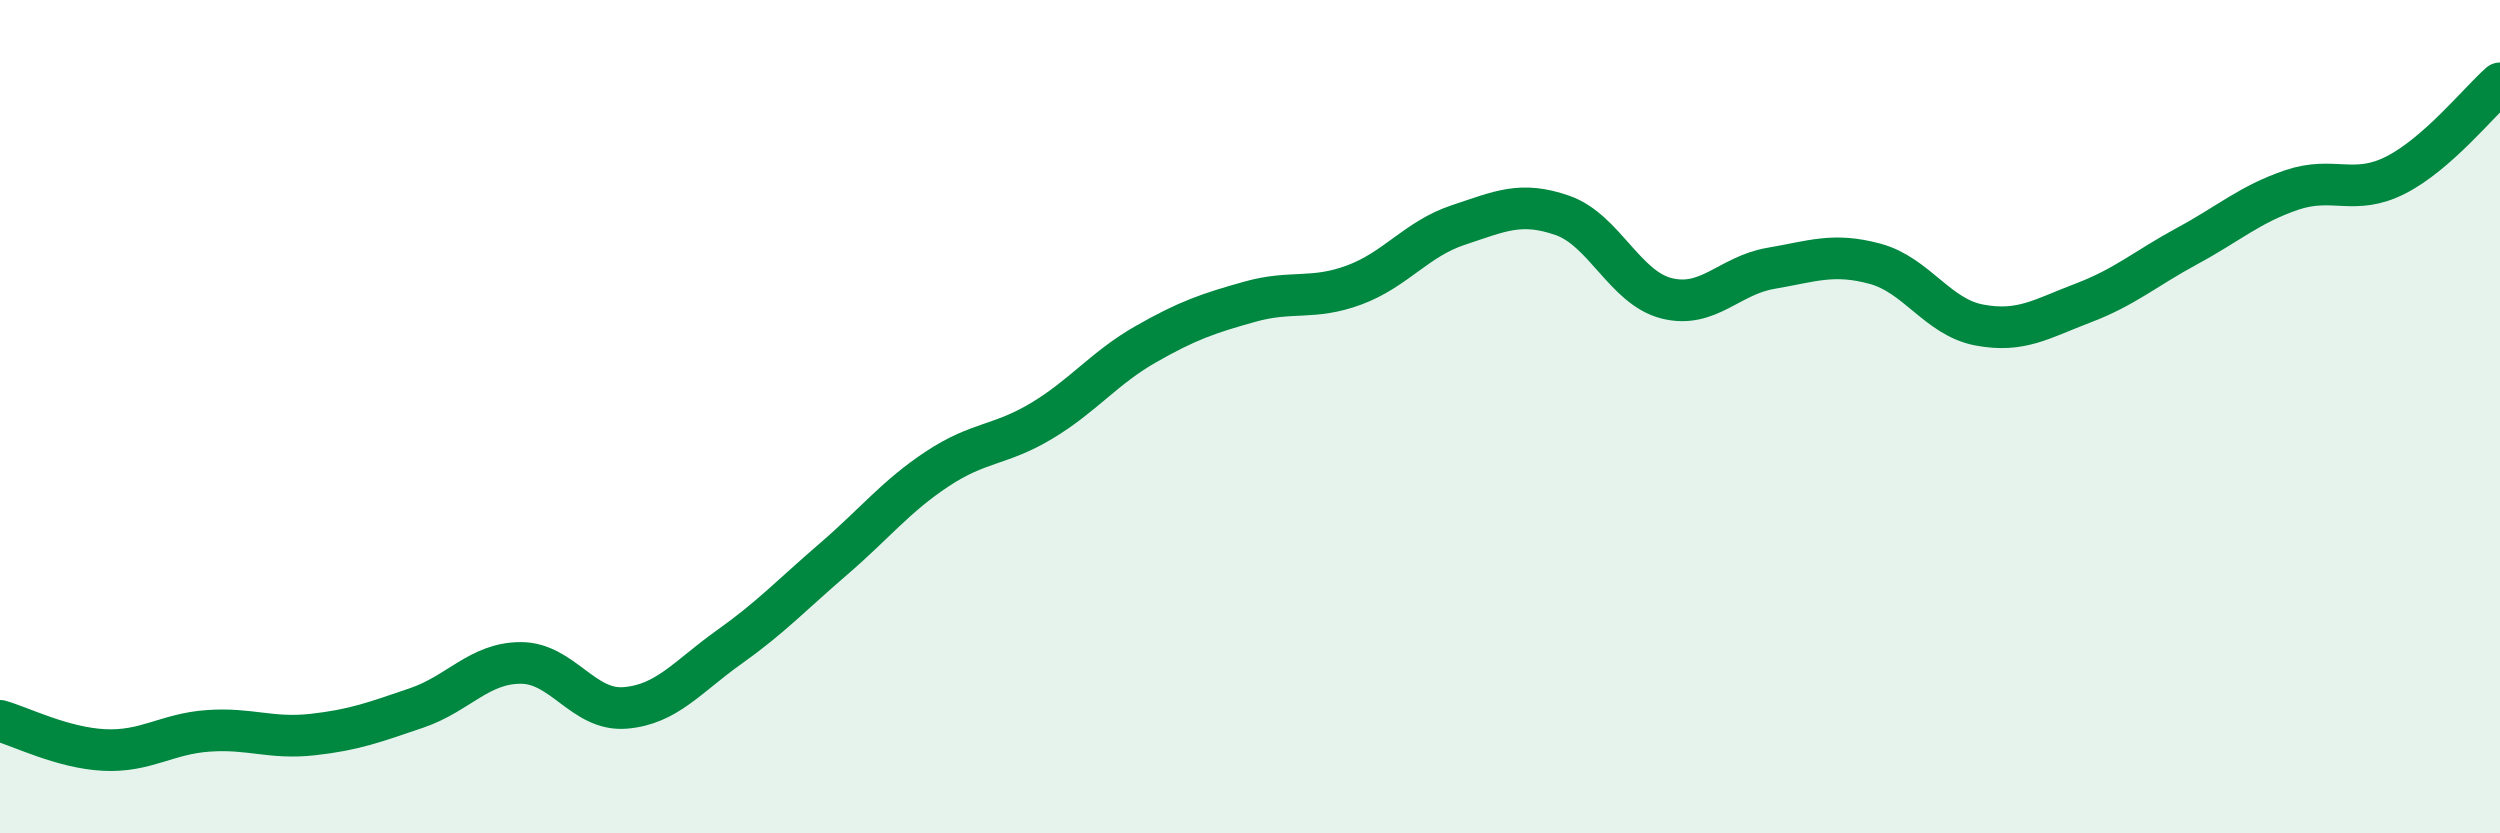
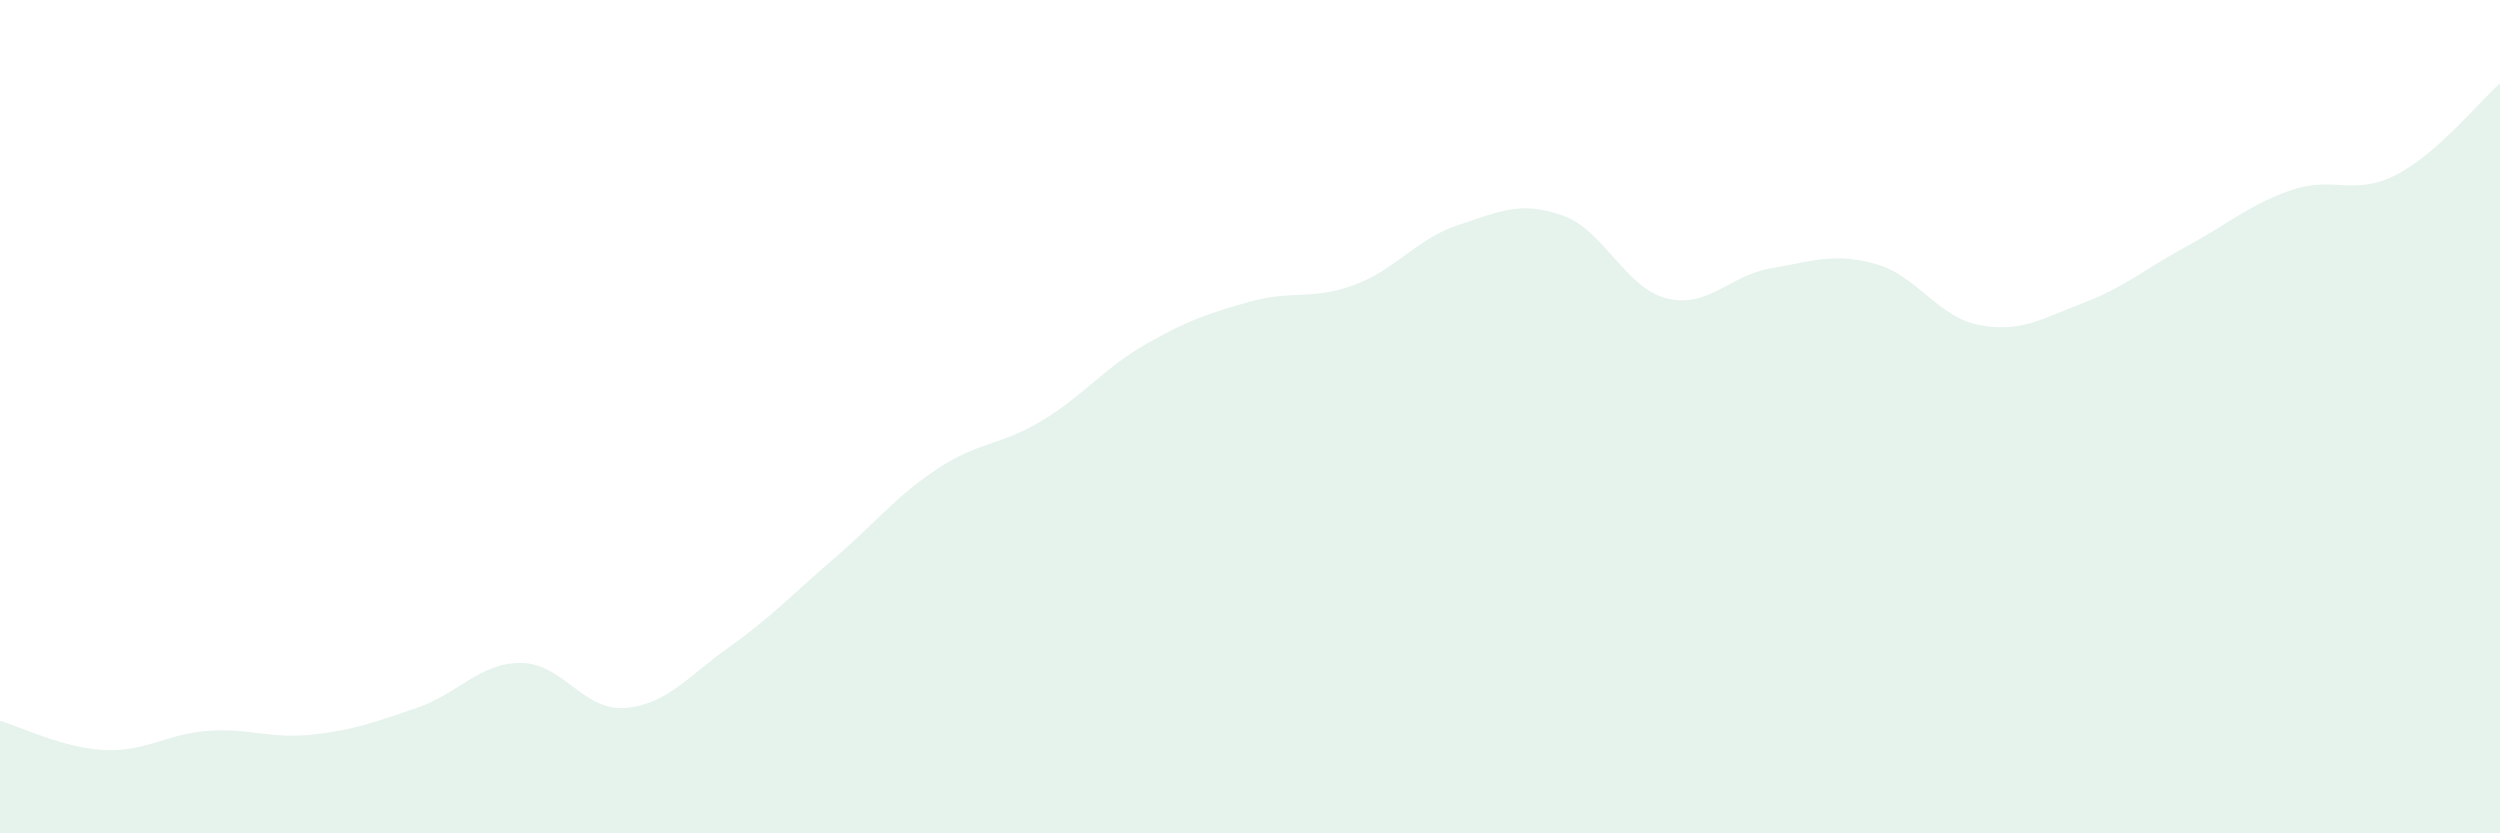
<svg xmlns="http://www.w3.org/2000/svg" width="60" height="20" viewBox="0 0 60 20">
  <path d="M 0,17.3 C 0.5,17.44 1.5,17.95 2.5,18 C 3.5,18.05 4,17.61 5,17.54 C 6,17.47 6.5,17.74 7.5,17.63 C 8.5,17.52 9,17.33 10,16.99 C 11,16.65 11.5,15.91 12.5,15.91 C 13.5,15.91 14,17.07 15,16.99 C 16,16.91 16.5,16.24 17.5,15.53 C 18.5,14.82 19,14.28 20,13.42 C 21,12.56 21.5,11.91 22.5,11.25 C 23.5,10.59 24,10.7 25,10.1 C 26,9.5 26.5,8.83 27.5,8.26 C 28.5,7.69 29,7.52 30,7.24 C 31,6.96 31.5,7.21 32.5,6.84 C 33.5,6.47 34,5.73 35,5.4 C 36,5.07 36.5,4.82 37.5,5.17 C 38.5,5.52 39,6.91 40,7.16 C 41,7.41 41.5,6.61 42.5,6.44 C 43.5,6.27 44,6.06 45,6.33 C 46,6.6 46.5,7.61 47.5,7.8 C 48.5,7.99 49,7.65 50,7.27 C 51,6.89 51.5,6.44 52.5,5.9 C 53.5,5.36 54,4.9 55,4.56 C 56,4.22 56.5,4.71 57.5,4.2 C 58.5,3.69 59.5,2.44 60,2L60 20L0 20Z" fill="#008740" opacity="0.1" stroke-linecap="round" stroke-linejoin="round" />
-   <path d="M 0,17.3 C 0.5,17.44 1.5,17.95 2.5,18 C 3.5,18.05 4,17.61 5,17.54 C 6,17.47 6.5,17.74 7.5,17.63 C 8.5,17.52 9,17.33 10,16.99 C 11,16.65 11.5,15.91 12.5,15.91 C 13.5,15.91 14,17.07 15,16.99 C 16,16.91 16.5,16.24 17.5,15.53 C 18.5,14.82 19,14.28 20,13.42 C 21,12.56 21.5,11.91 22.5,11.25 C 23.5,10.59 24,10.7 25,10.1 C 26,9.5 26.5,8.83 27.5,8.26 C 28.5,7.69 29,7.52 30,7.24 C 31,6.96 31.5,7.21 32.5,6.84 C 33.5,6.47 34,5.73 35,5.4 C 36,5.07 36.5,4.82 37.5,5.17 C 38.5,5.52 39,6.91 40,7.16 C 41,7.41 41.5,6.61 42.5,6.44 C 43.5,6.27 44,6.06 45,6.33 C 46,6.6 46.5,7.61 47.5,7.8 C 48.5,7.99 49,7.65 50,7.27 C 51,6.89 51.5,6.44 52.5,5.9 C 53.5,5.36 54,4.9 55,4.56 C 56,4.22 56.5,4.71 57.5,4.2 C 58.5,3.69 59.5,2.44 60,2" stroke="#008740" stroke-width="1" fill="none" stroke-linecap="round" stroke-linejoin="round" />
</svg>